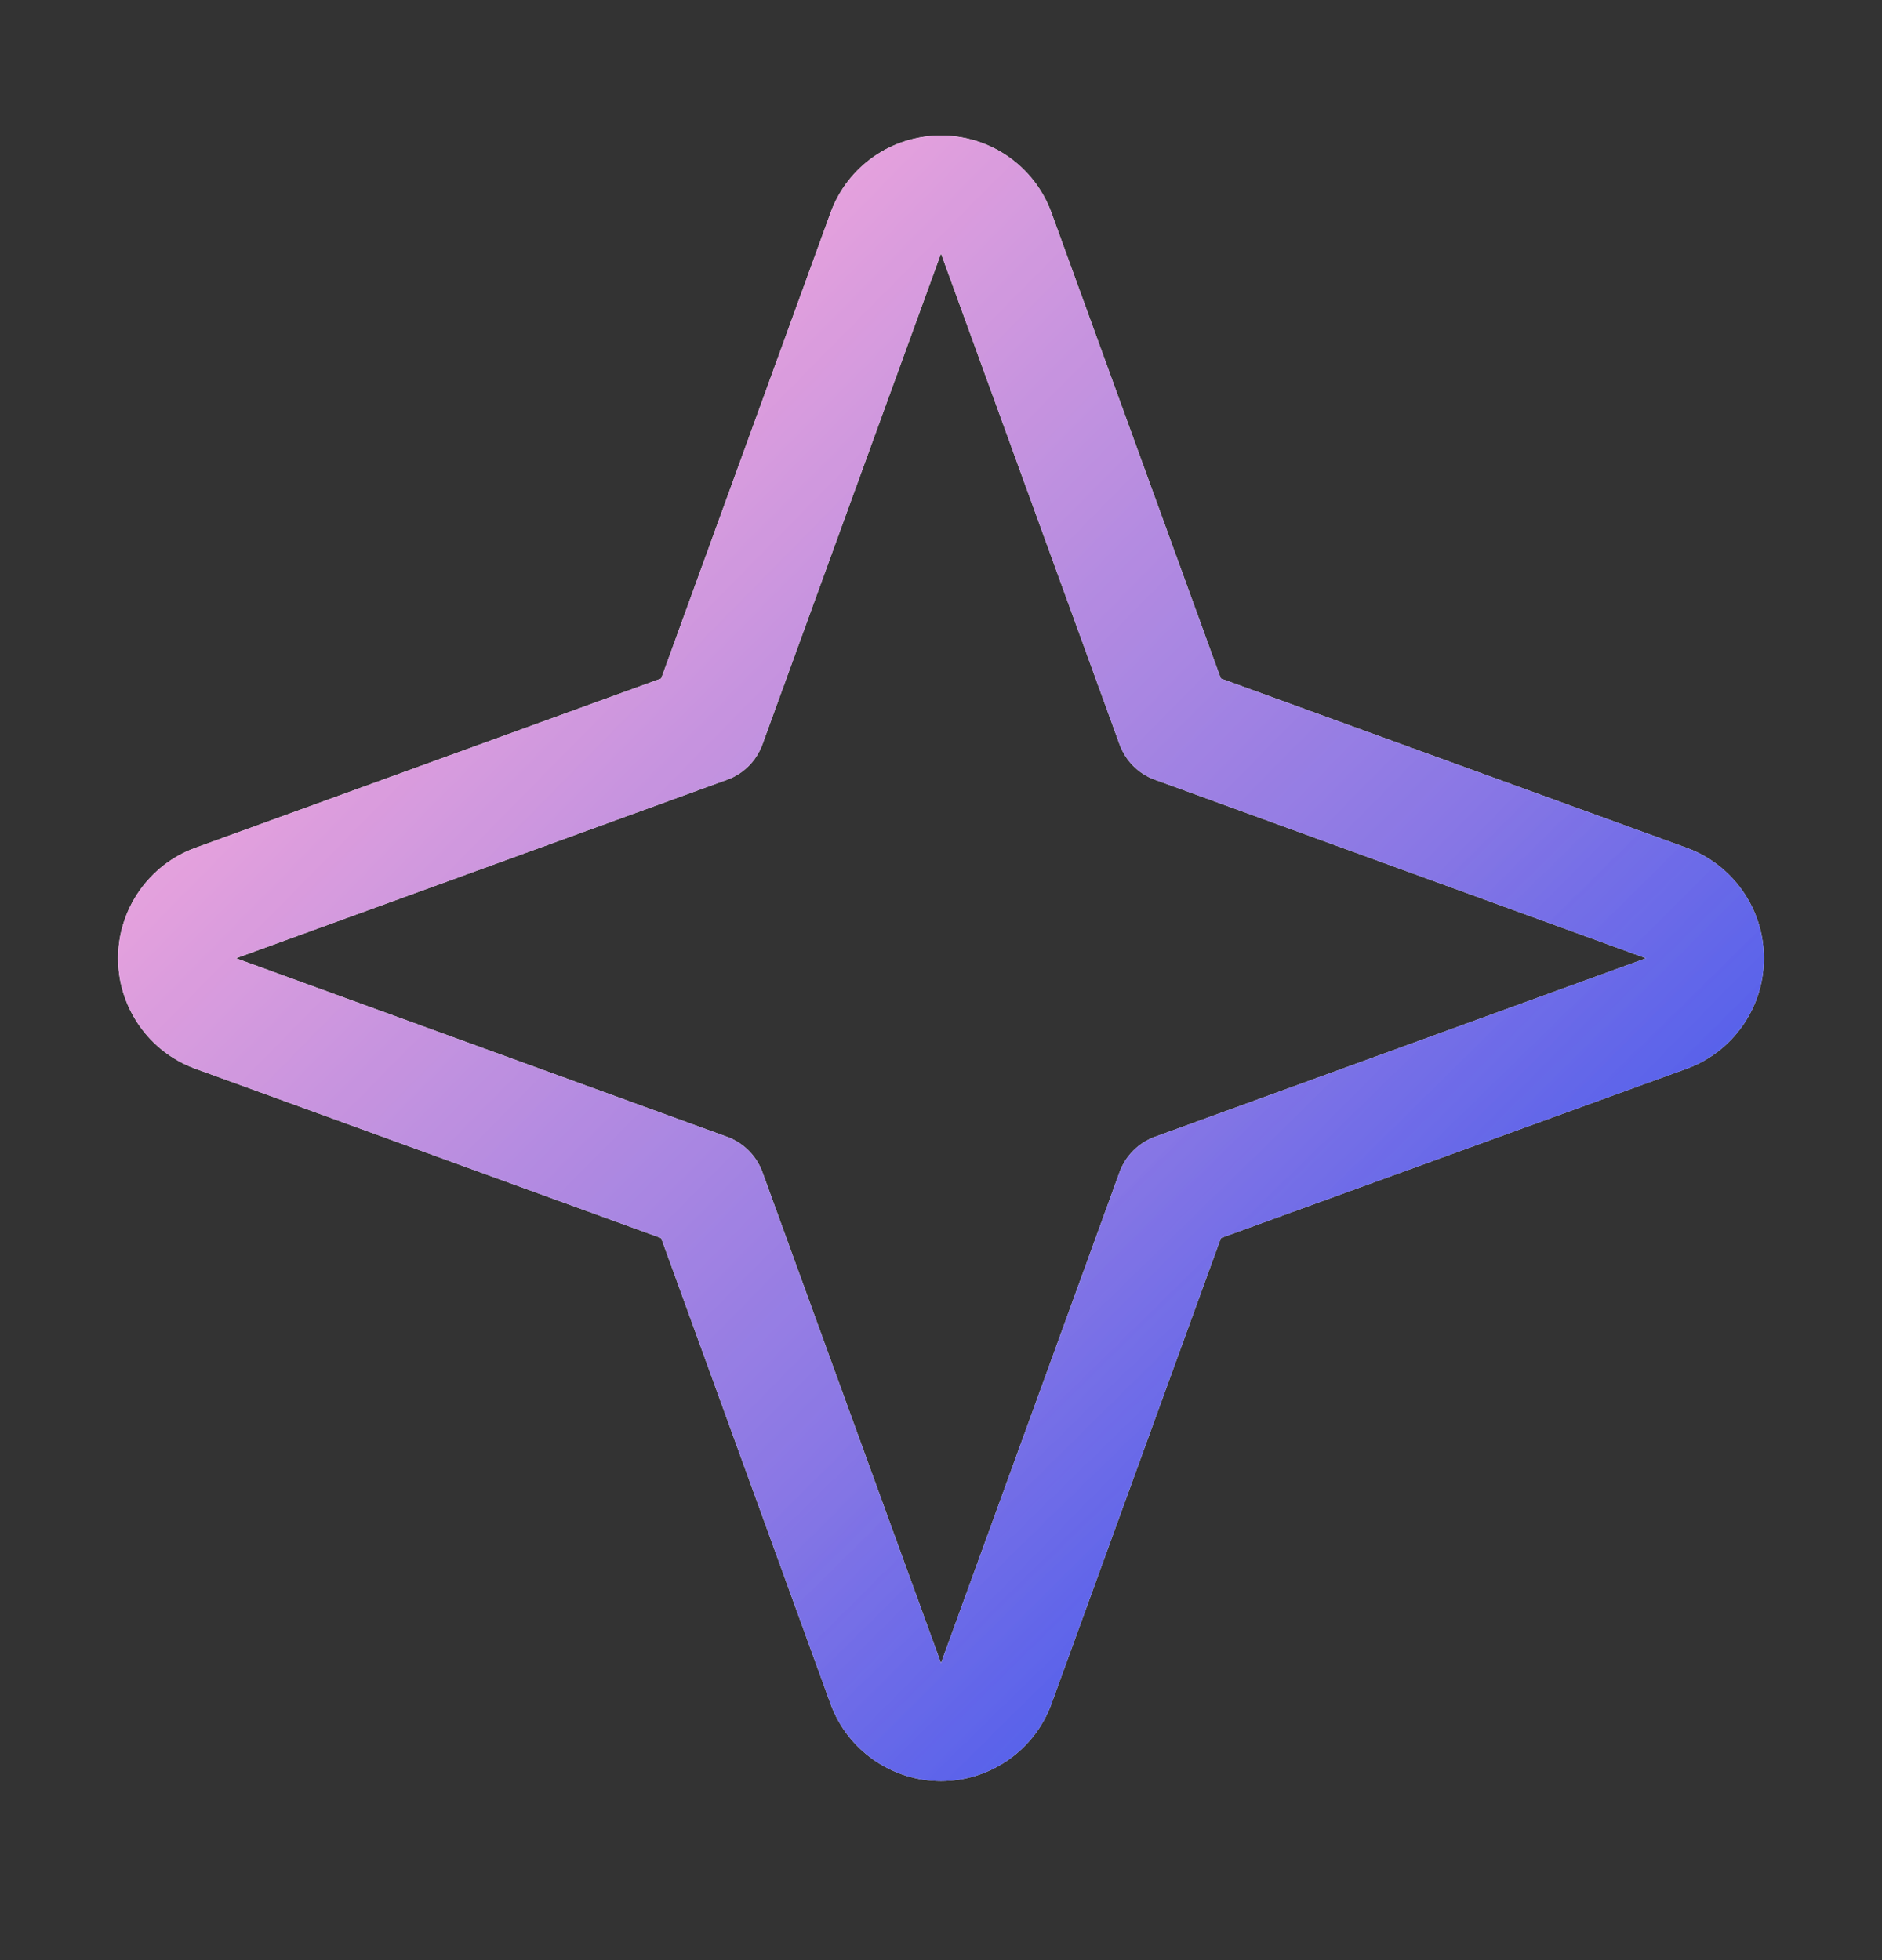
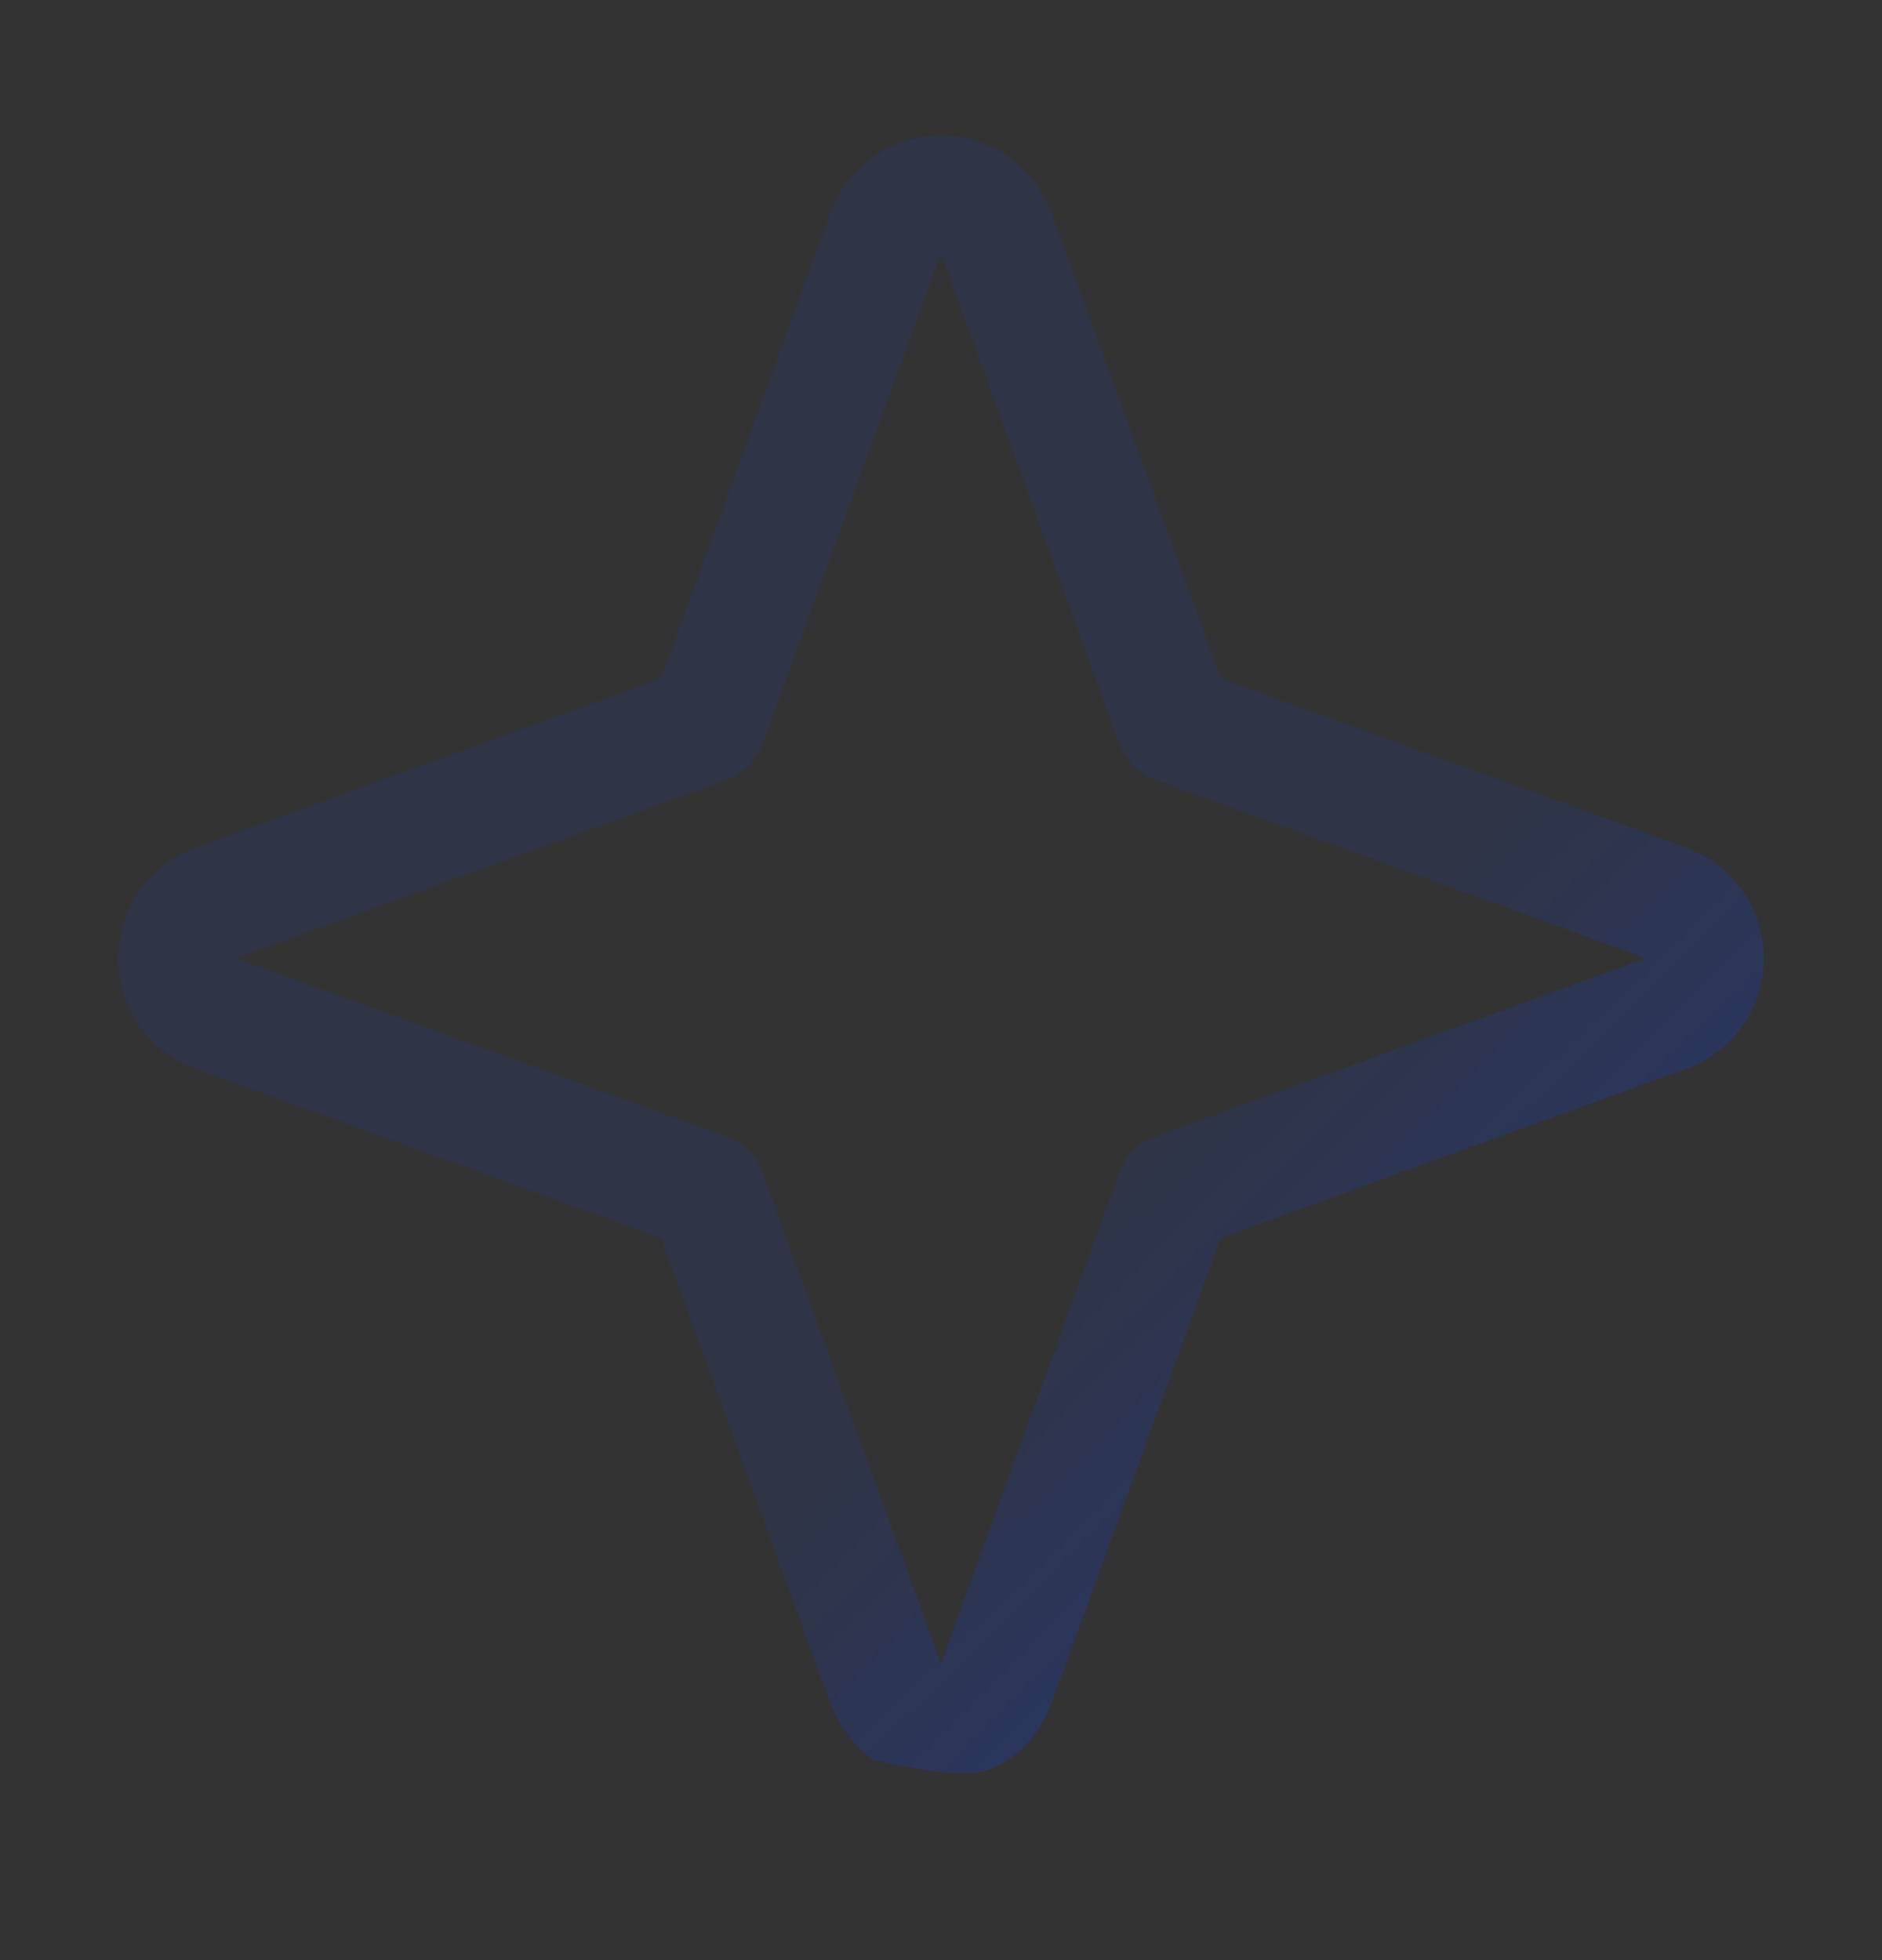
<svg xmlns="http://www.w3.org/2000/svg" width="24" height="25" viewBox="0 0 24 25" fill="none">
  <rect x="0" y="0" width="24" height="25" fill="#333333" stroke="none" />
-   <path d="M21.516 10.816L15.568 8.654L13.406 2.707C13.3 2.419 13.108 2.172 12.857 1.997C12.605 1.822 12.306 1.729 12 1.729C11.694 1.729 11.395 1.822 11.143 1.997C10.892 2.172 10.7 2.419 10.594 2.707L8.432 8.654L2.484 10.816C2.197 10.922 1.95 11.114 1.775 11.366C1.6 11.617 1.506 11.916 1.506 12.222C1.506 12.528 1.6 12.827 1.775 13.079C1.95 13.33 2.197 13.522 2.484 13.628L8.432 15.791L10.594 21.738C10.7 22.025 10.892 22.272 11.143 22.447C11.395 22.622 11.694 22.716 12 22.716C12.306 22.716 12.605 22.622 12.857 22.447C13.108 22.272 13.3 22.025 13.406 21.738L15.569 15.79L21.516 13.628C21.803 13.522 22.05 13.33 22.225 13.079C22.4 12.827 22.494 12.528 22.494 12.222C22.494 11.916 22.4 11.617 22.225 11.366C22.05 11.114 21.803 10.922 21.516 10.816ZM14.726 14.5C14.623 14.538 14.53 14.597 14.453 14.675C14.375 14.752 14.316 14.845 14.278 14.948L12 21.213L9.722 14.948C9.684 14.845 9.625 14.752 9.547 14.675C9.47 14.597 9.377 14.538 9.274 14.5L3.009 12.222L9.274 9.944C9.377 9.907 9.47 9.847 9.547 9.77C9.625 9.692 9.684 9.599 9.722 9.496L12 3.232L14.278 9.496C14.316 9.599 14.375 9.692 14.453 9.77C14.53 9.847 14.623 9.907 14.726 9.944L20.991 12.222L14.726 14.5Z" fill="white" />
-   <path d="M21.516 10.816L15.568 8.654L13.406 2.707C13.3 2.419 13.108 2.172 12.857 1.997C12.605 1.822 12.306 1.729 12 1.729C11.694 1.729 11.395 1.822 11.143 1.997C10.892 2.172 10.7 2.419 10.594 2.707L8.432 8.654L2.484 10.816C2.197 10.922 1.95 11.114 1.775 11.366C1.6 11.617 1.506 11.916 1.506 12.222C1.506 12.528 1.6 12.827 1.775 13.079C1.95 13.33 2.197 13.522 2.484 13.628L8.432 15.791L10.594 21.738C10.7 22.025 10.892 22.272 11.143 22.447C11.395 22.622 11.694 22.716 12 22.716C12.306 22.716 12.605 22.622 12.857 22.447C13.108 22.272 13.3 22.025 13.406 21.738L15.569 15.79L21.516 13.628C21.803 13.522 22.05 13.33 22.225 13.079C22.4 12.827 22.494 12.528 22.494 12.222C22.494 11.916 22.4 11.617 22.225 11.366C22.05 11.114 21.803 10.922 21.516 10.816ZM14.726 14.5C14.623 14.538 14.53 14.597 14.453 14.675C14.375 14.752 14.316 14.845 14.278 14.948L12 21.213L9.722 14.948C9.684 14.845 9.625 14.752 9.547 14.675C9.47 14.597 9.377 14.538 9.274 14.5L3.009 12.222L9.274 9.944C9.377 9.907 9.47 9.847 9.547 9.77C9.625 9.692 9.684 9.599 9.722 9.496L12 3.232L14.278 9.496C14.316 9.599 14.375 9.692 14.453 9.77C14.53 9.847 14.623 9.907 14.726 9.944L20.991 12.222L14.726 14.5Z" fill="url(#paint0_linear_728_13294)" />
-   <path d="M21.516 10.816L15.568 8.654L13.406 2.707C13.3 2.419 13.108 2.172 12.857 1.997C12.605 1.822 12.306 1.729 12 1.729C11.694 1.729 11.395 1.822 11.143 1.997C10.892 2.172 10.7 2.419 10.594 2.707L8.432 8.654L2.484 10.816C2.197 10.922 1.95 11.114 1.775 11.366C1.6 11.617 1.506 11.916 1.506 12.222C1.506 12.528 1.6 12.827 1.775 13.079C1.95 13.33 2.197 13.522 2.484 13.628L8.432 15.791L10.594 21.738C10.7 22.025 10.892 22.272 11.143 22.447C11.395 22.622 11.694 22.716 12 22.716C12.306 22.716 12.605 22.622 12.857 22.447C13.108 22.272 13.3 22.025 13.406 21.738L15.569 15.79L21.516 13.628C21.803 13.522 22.05 13.33 22.225 13.079C22.4 12.827 22.494 12.528 22.494 12.222C22.494 11.916 22.4 11.617 22.225 11.366C22.05 11.114 21.803 10.922 21.516 10.816ZM14.726 14.5C14.623 14.538 14.53 14.597 14.453 14.675C14.375 14.752 14.316 14.845 14.278 14.948L12 21.213L9.722 14.948C9.684 14.845 9.625 14.752 9.547 14.675C9.47 14.597 9.377 14.538 9.274 14.5L3.009 12.222L9.274 9.944C9.377 9.907 9.47 9.847 9.547 9.77C9.625 9.692 9.684 9.599 9.722 9.496L12 3.232L14.278 9.496C14.316 9.599 14.375 9.692 14.453 9.77C14.53 9.847 14.623 9.907 14.726 9.944L20.991 12.222L14.726 14.5Z" fill="url(#paint1_linear_728_13294)" fill-opacity="0.24" />
+   <path d="M21.516 10.816L15.568 8.654L13.406 2.707C13.3 2.419 13.108 2.172 12.857 1.997C12.605 1.822 12.306 1.729 12 1.729C11.694 1.729 11.395 1.822 11.143 1.997C10.892 2.172 10.7 2.419 10.594 2.707L8.432 8.654L2.484 10.816C2.197 10.922 1.95 11.114 1.775 11.366C1.6 11.617 1.506 11.916 1.506 12.222C1.506 12.528 1.6 12.827 1.775 13.079C1.95 13.33 2.197 13.522 2.484 13.628L8.432 15.791L10.594 21.738C10.7 22.025 10.892 22.272 11.143 22.447C12.306 22.716 12.605 22.622 12.857 22.447C13.108 22.272 13.3 22.025 13.406 21.738L15.569 15.79L21.516 13.628C21.803 13.522 22.05 13.33 22.225 13.079C22.4 12.827 22.494 12.528 22.494 12.222C22.494 11.916 22.4 11.617 22.225 11.366C22.05 11.114 21.803 10.922 21.516 10.816ZM14.726 14.5C14.623 14.538 14.53 14.597 14.453 14.675C14.375 14.752 14.316 14.845 14.278 14.948L12 21.213L9.722 14.948C9.684 14.845 9.625 14.752 9.547 14.675C9.47 14.597 9.377 14.538 9.274 14.5L3.009 12.222L9.274 9.944C9.377 9.907 9.47 9.847 9.547 9.77C9.625 9.692 9.684 9.599 9.722 9.496L12 3.232L14.278 9.496C14.316 9.599 14.375 9.692 14.453 9.77C14.53 9.847 14.623 9.907 14.726 9.944L20.991 12.222L14.726 14.5Z" fill="url(#paint1_linear_728_13294)" fill-opacity="0.24" />
  <defs>
    <linearGradient id="paint0_linear_728_13294" x1="8.566" y1="3.883" x2="28.342" y2="23.372" gradientUnits="userSpaceOnUse">
      <stop stop-color="#FFADD9" />
      <stop offset="1" stop-color="#053BEE" />
    </linearGradient>
    <linearGradient id="paint1_linear_728_13294" x1="13.669" y1="15.661" x2="17.844" y2="19.924" gradientUnits="userSpaceOnUse">
      <stop stop-color="#0640FF" stop-opacity="0.4" />
      <stop offset="1" stop-color="#0640FF" />
    </linearGradient>
  </defs>
</svg>